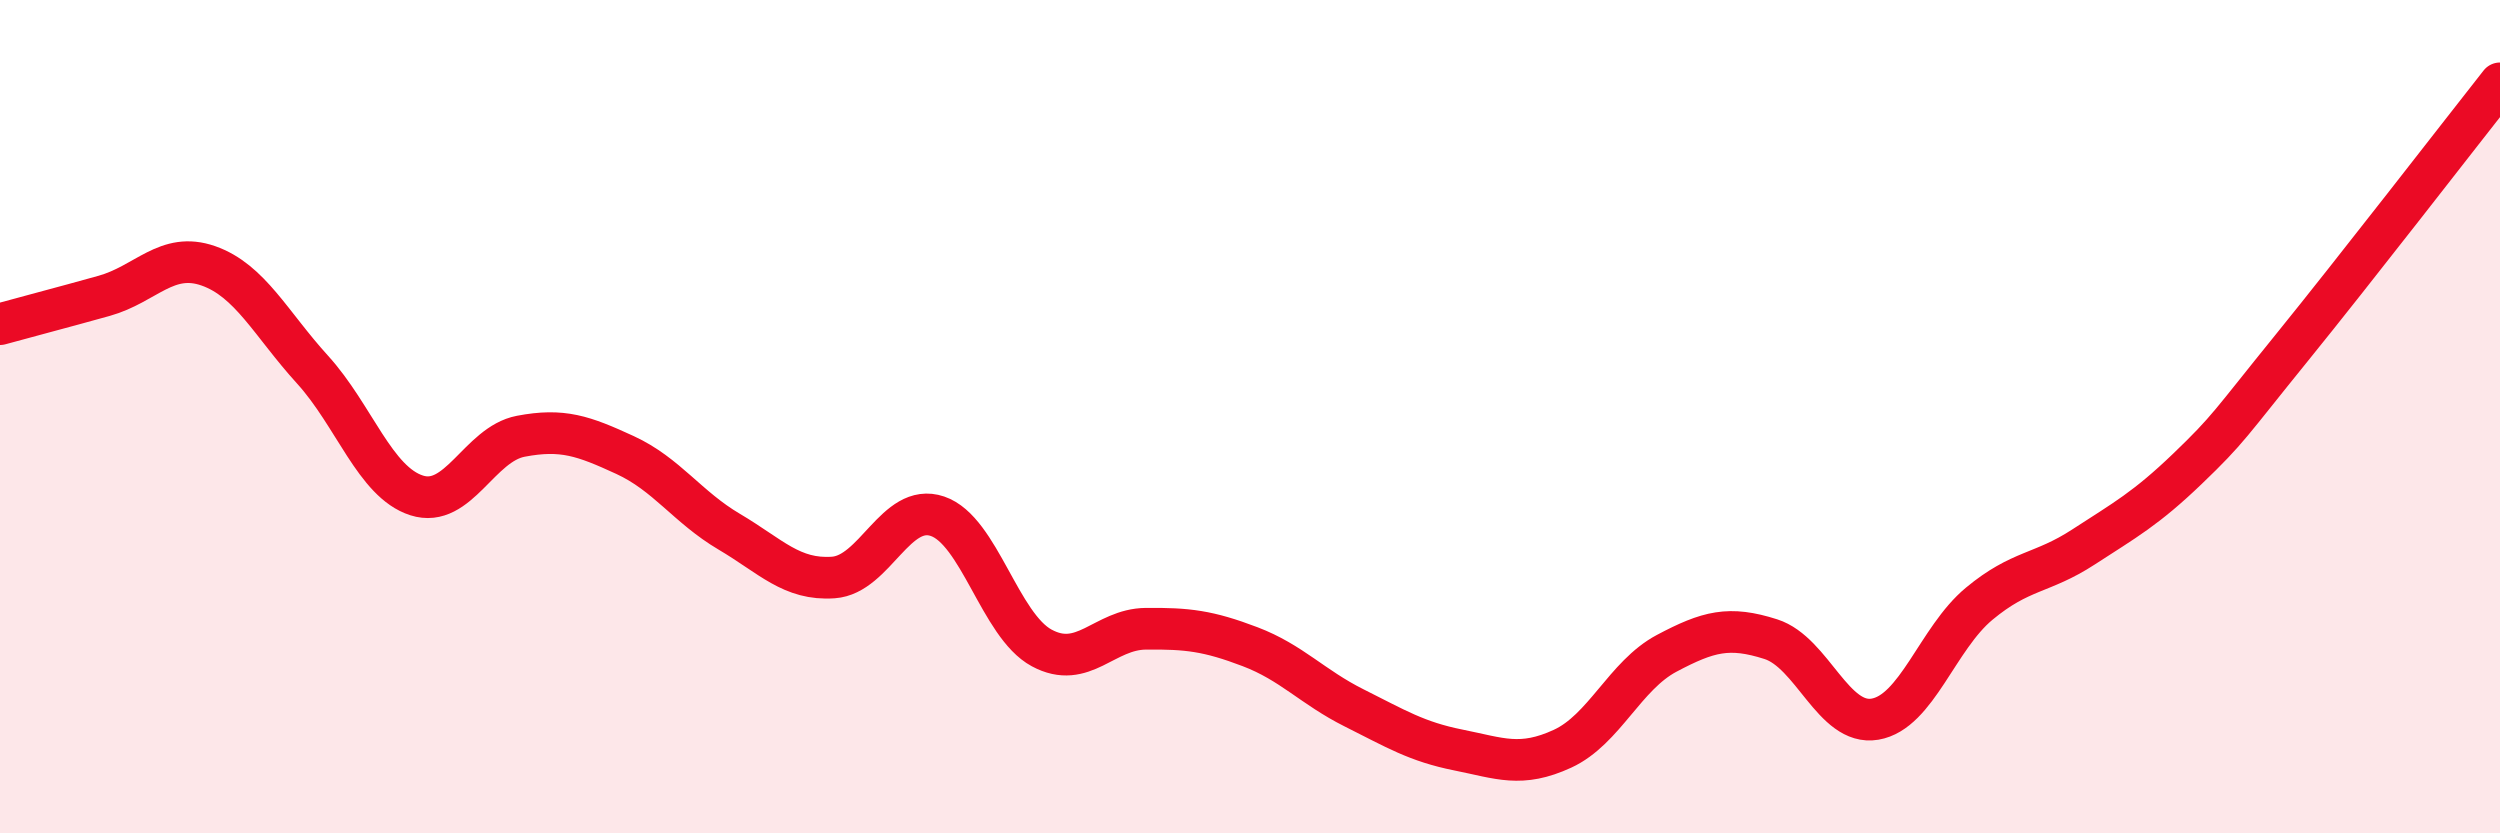
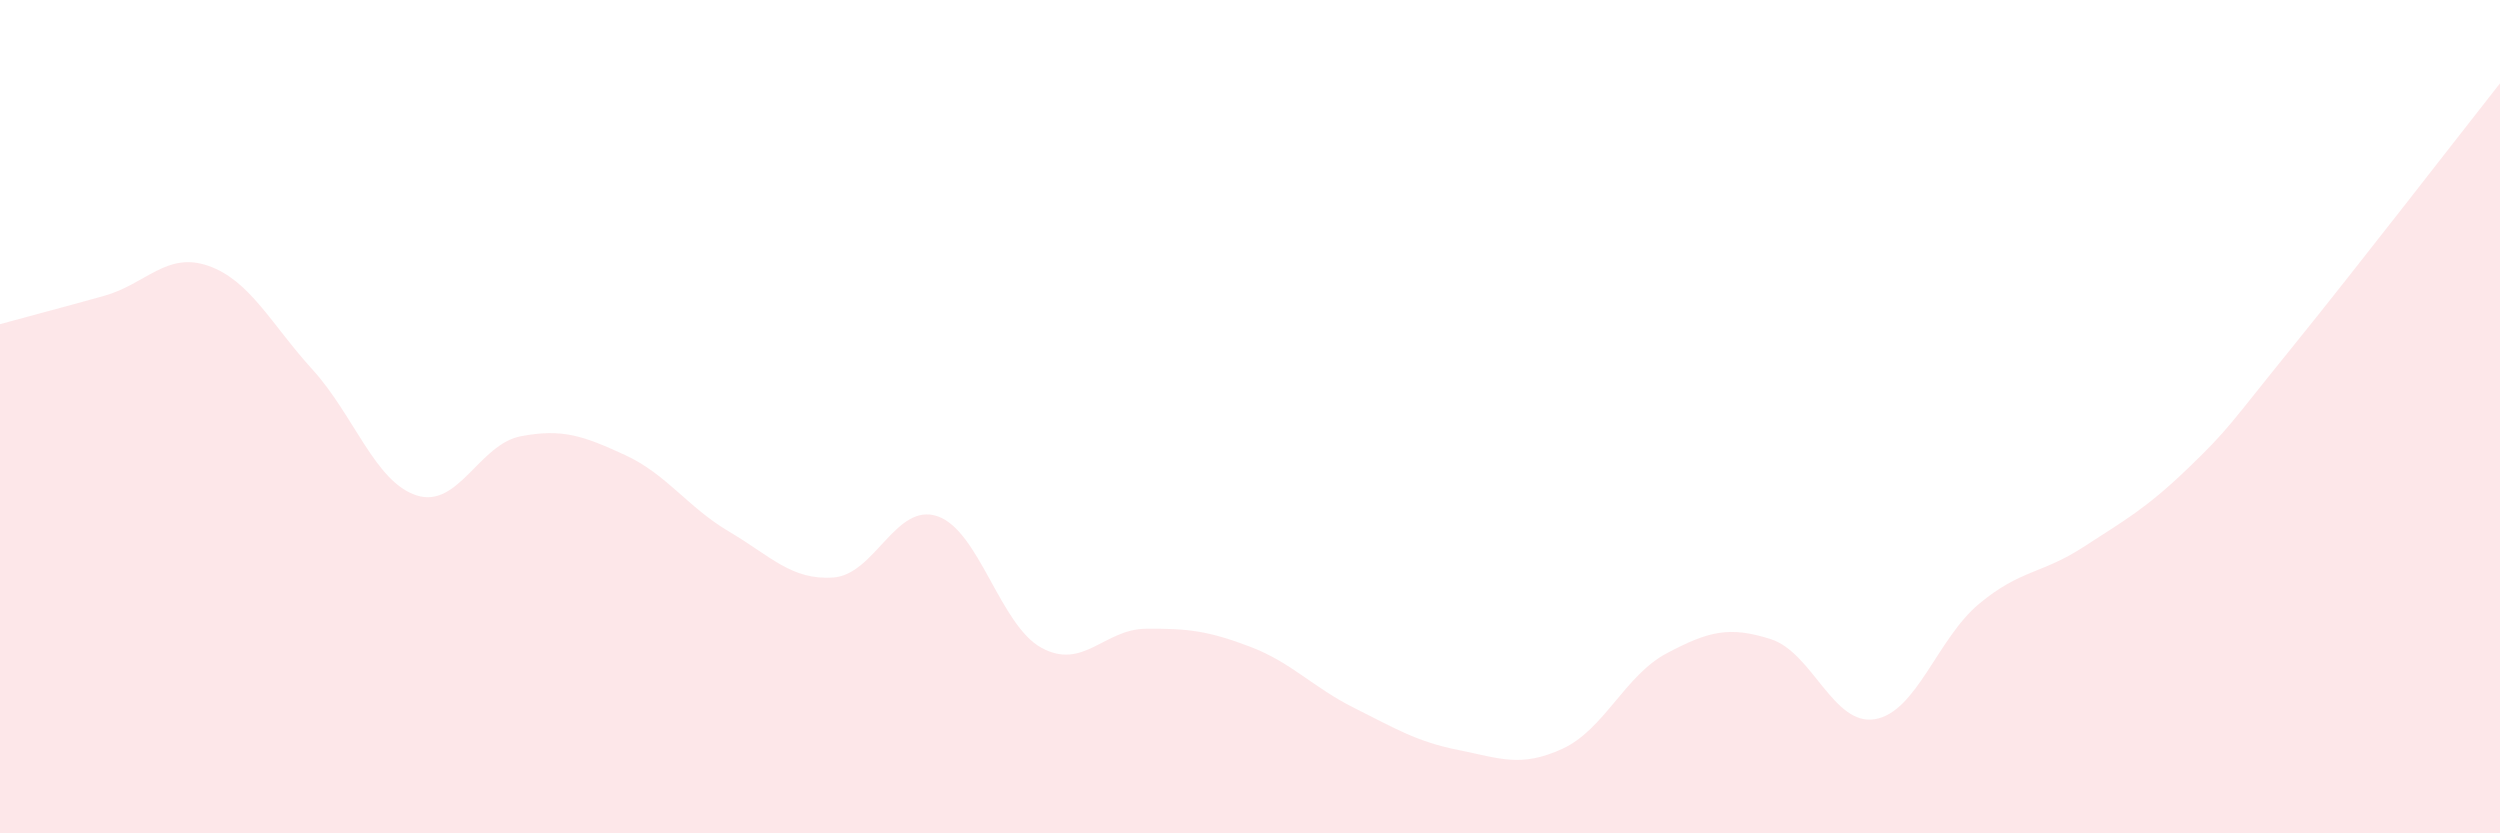
<svg xmlns="http://www.w3.org/2000/svg" width="60" height="20" viewBox="0 0 60 20">
  <path d="M 0,7.78 C 0.5,7.64 1.5,7.38 2.5,7.1 C 3.5,6.82 4,6.03 5,6.38 C 6,6.73 6.5,7.77 7.5,8.87 C 8.5,9.97 9,11.57 10,11.89 C 11,12.21 11.5,10.66 12.5,10.47 C 13.5,10.28 14,10.46 15,10.92 C 16,11.38 16.5,12.17 17.5,12.76 C 18.5,13.35 19,13.93 20,13.86 C 21,13.79 21.5,12.05 22.5,12.39 C 23.5,12.73 24,15.01 25,15.55 C 26,16.09 26.5,15.1 27.5,15.09 C 28.5,15.08 29,15.14 30,15.52 C 31,15.9 31.5,16.49 32.5,16.99 C 33.5,17.49 34,17.8 35,18 C 36,18.2 36.5,18.43 37.5,17.97 C 38.5,17.51 39,16.21 40,15.68 C 41,15.15 41.5,15.02 42.5,15.34 C 43.5,15.66 44,17.43 45,17.26 C 46,17.09 46.5,15.32 47.5,14.49 C 48.5,13.66 49,13.78 50,13.13 C 51,12.48 51.5,12.21 52.5,11.25 C 53.5,10.29 53.5,10.2 55,8.35 C 56.5,6.5 59,3.27 60,2L60 20L0 20Z" fill="#EB0A25" opacity="0.1" stroke-linecap="round" stroke-linejoin="round" />
-   <path d="M 0,7.78 C 0.5,7.64 1.5,7.38 2.5,7.1 C 3.5,6.82 4,6.03 5,6.38 C 6,6.73 6.5,7.77 7.5,8.87 C 8.5,9.97 9,11.57 10,11.89 C 11,12.21 11.5,10.66 12.5,10.47 C 13.5,10.28 14,10.46 15,10.92 C 16,11.38 16.5,12.17 17.5,12.76 C 18.5,13.35 19,13.93 20,13.86 C 21,13.79 21.5,12.05 22.5,12.39 C 23.5,12.73 24,15.01 25,15.55 C 26,16.09 26.5,15.1 27.5,15.09 C 28.5,15.08 29,15.14 30,15.52 C 31,15.9 31.5,16.49 32.5,16.99 C 33.5,17.49 34,17.8 35,18 C 36,18.2 36.5,18.43 37.5,17.97 C 38.5,17.51 39,16.21 40,15.68 C 41,15.15 41.5,15.02 42.5,15.34 C 43.5,15.66 44,17.43 45,17.26 C 46,17.09 46.5,15.32 47.5,14.49 C 48.5,13.66 49,13.78 50,13.13 C 51,12.48 51.5,12.21 52.5,11.25 C 53.5,10.29 53.5,10.2 55,8.35 C 56.5,6.5 59,3.27 60,2" stroke="#EB0A25" stroke-width="1" fill="none" stroke-linecap="round" stroke-linejoin="round" />
</svg>